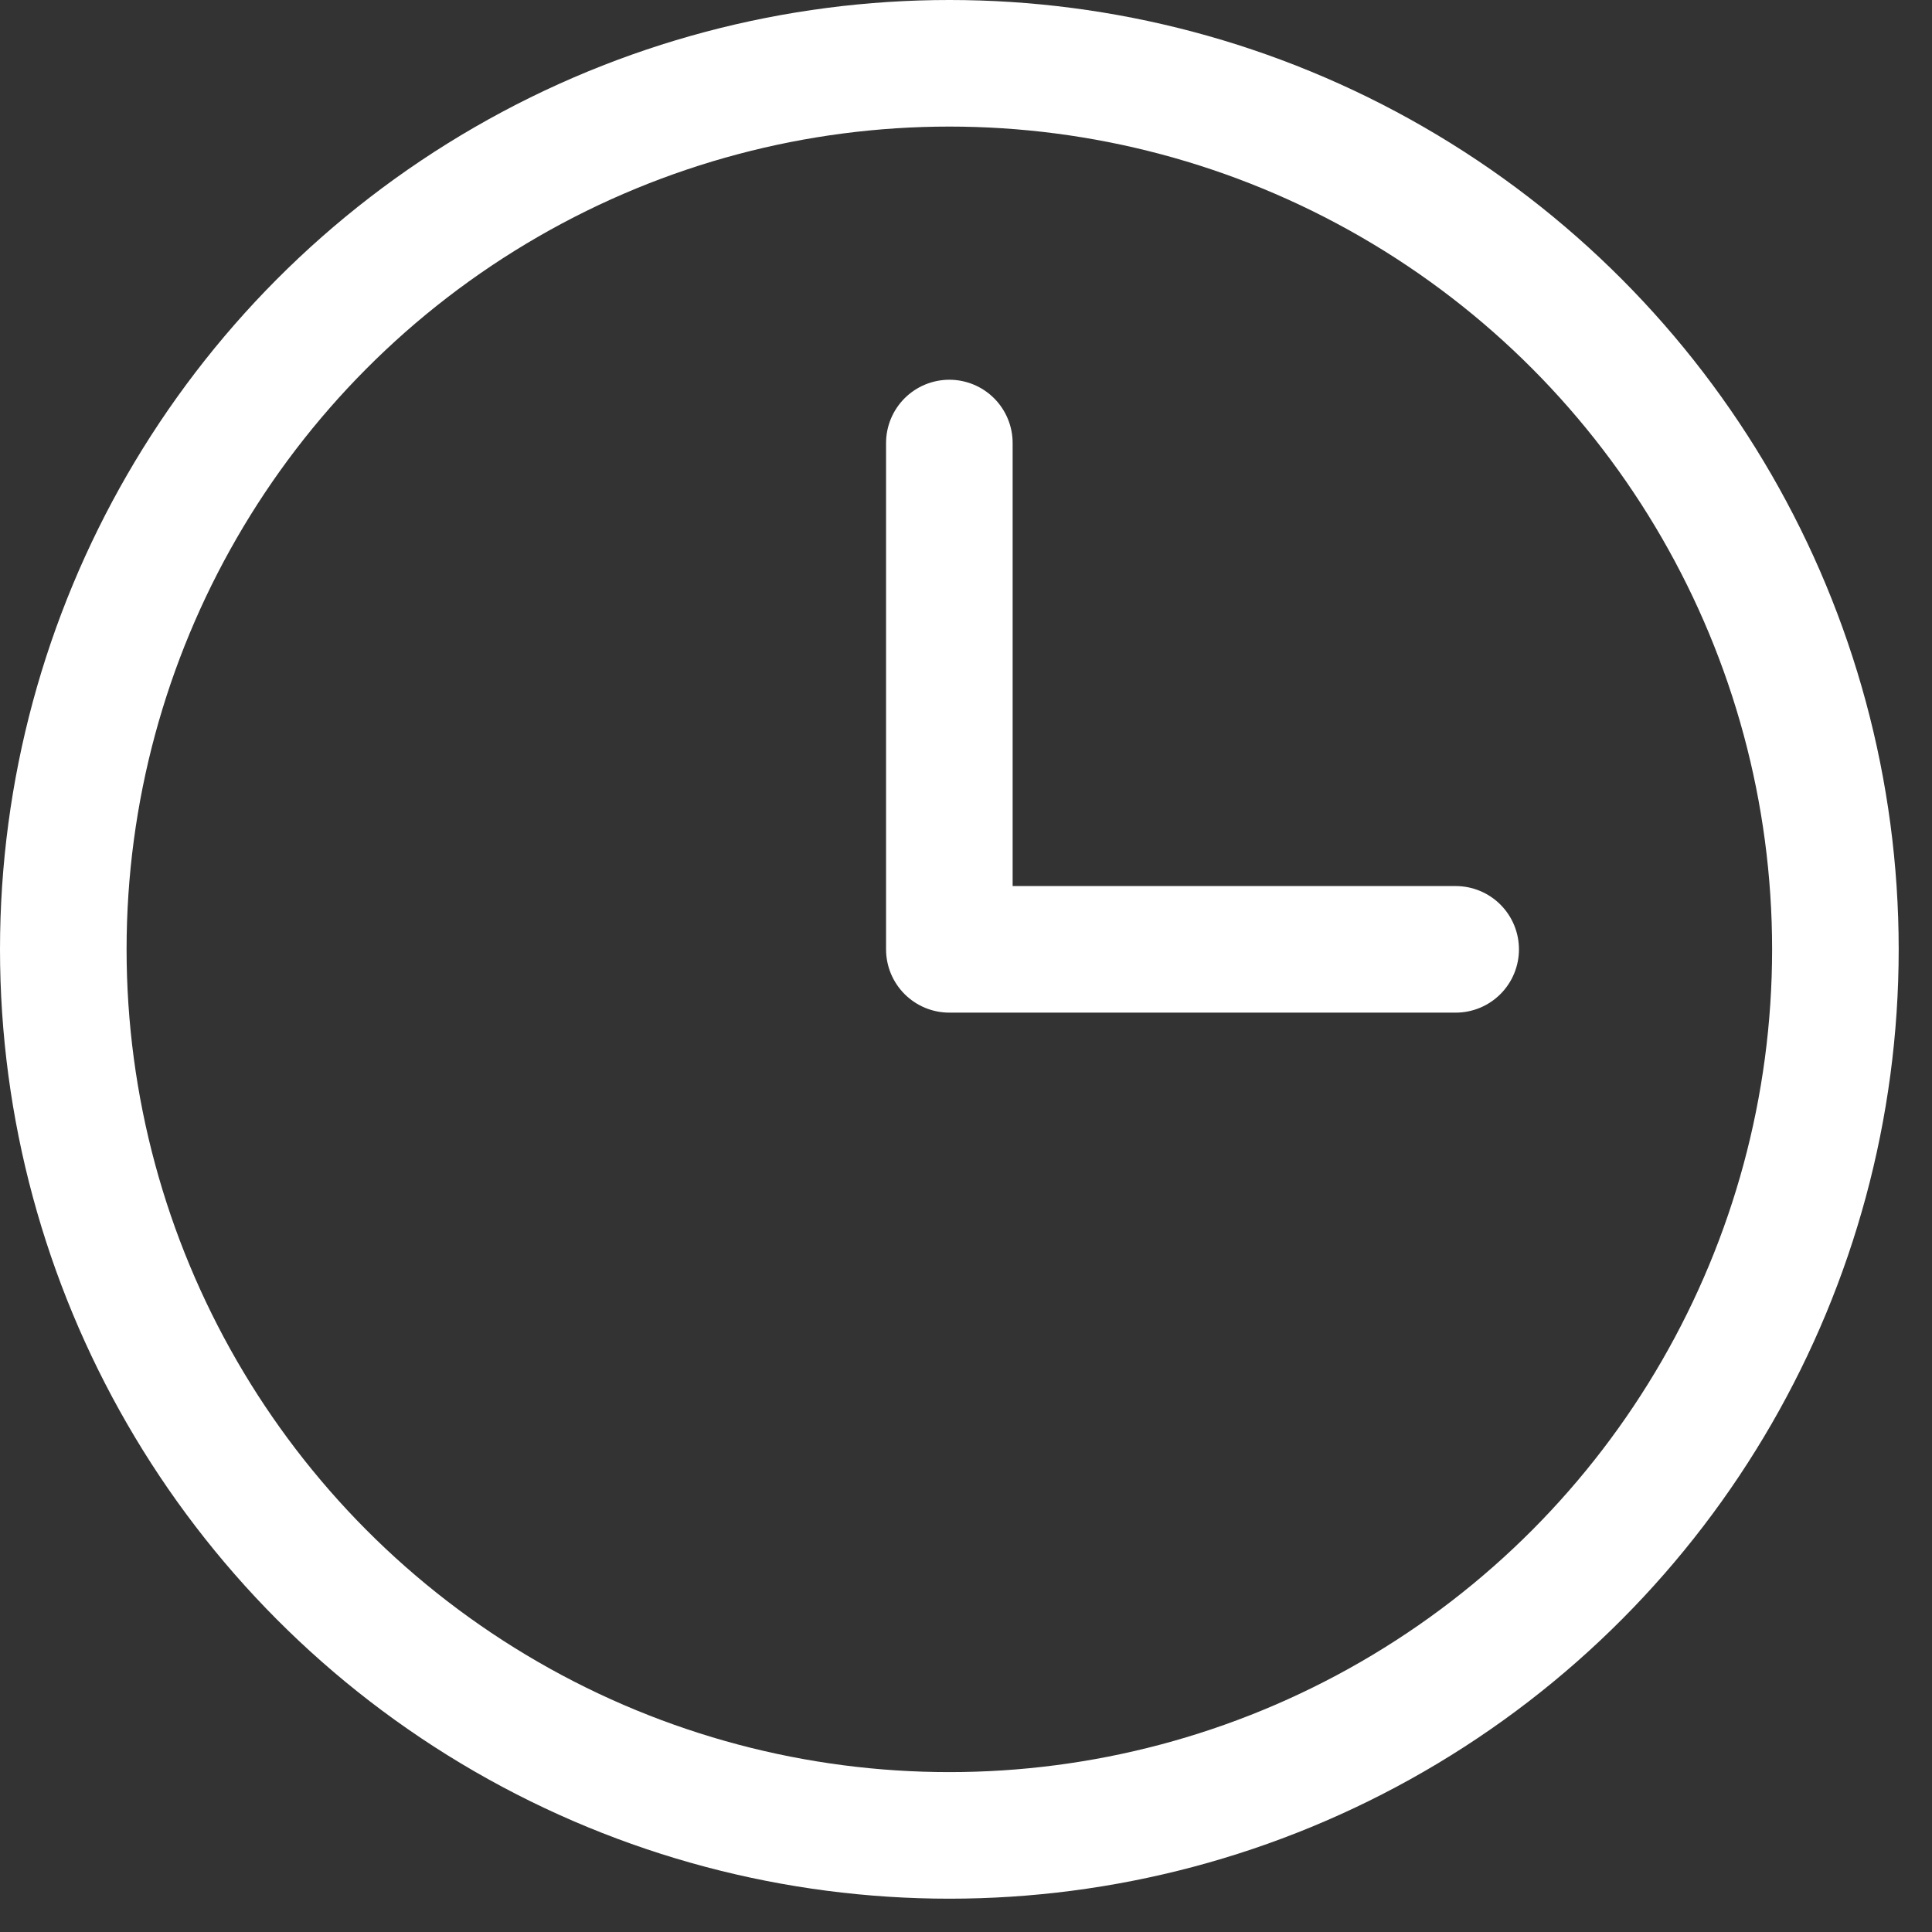
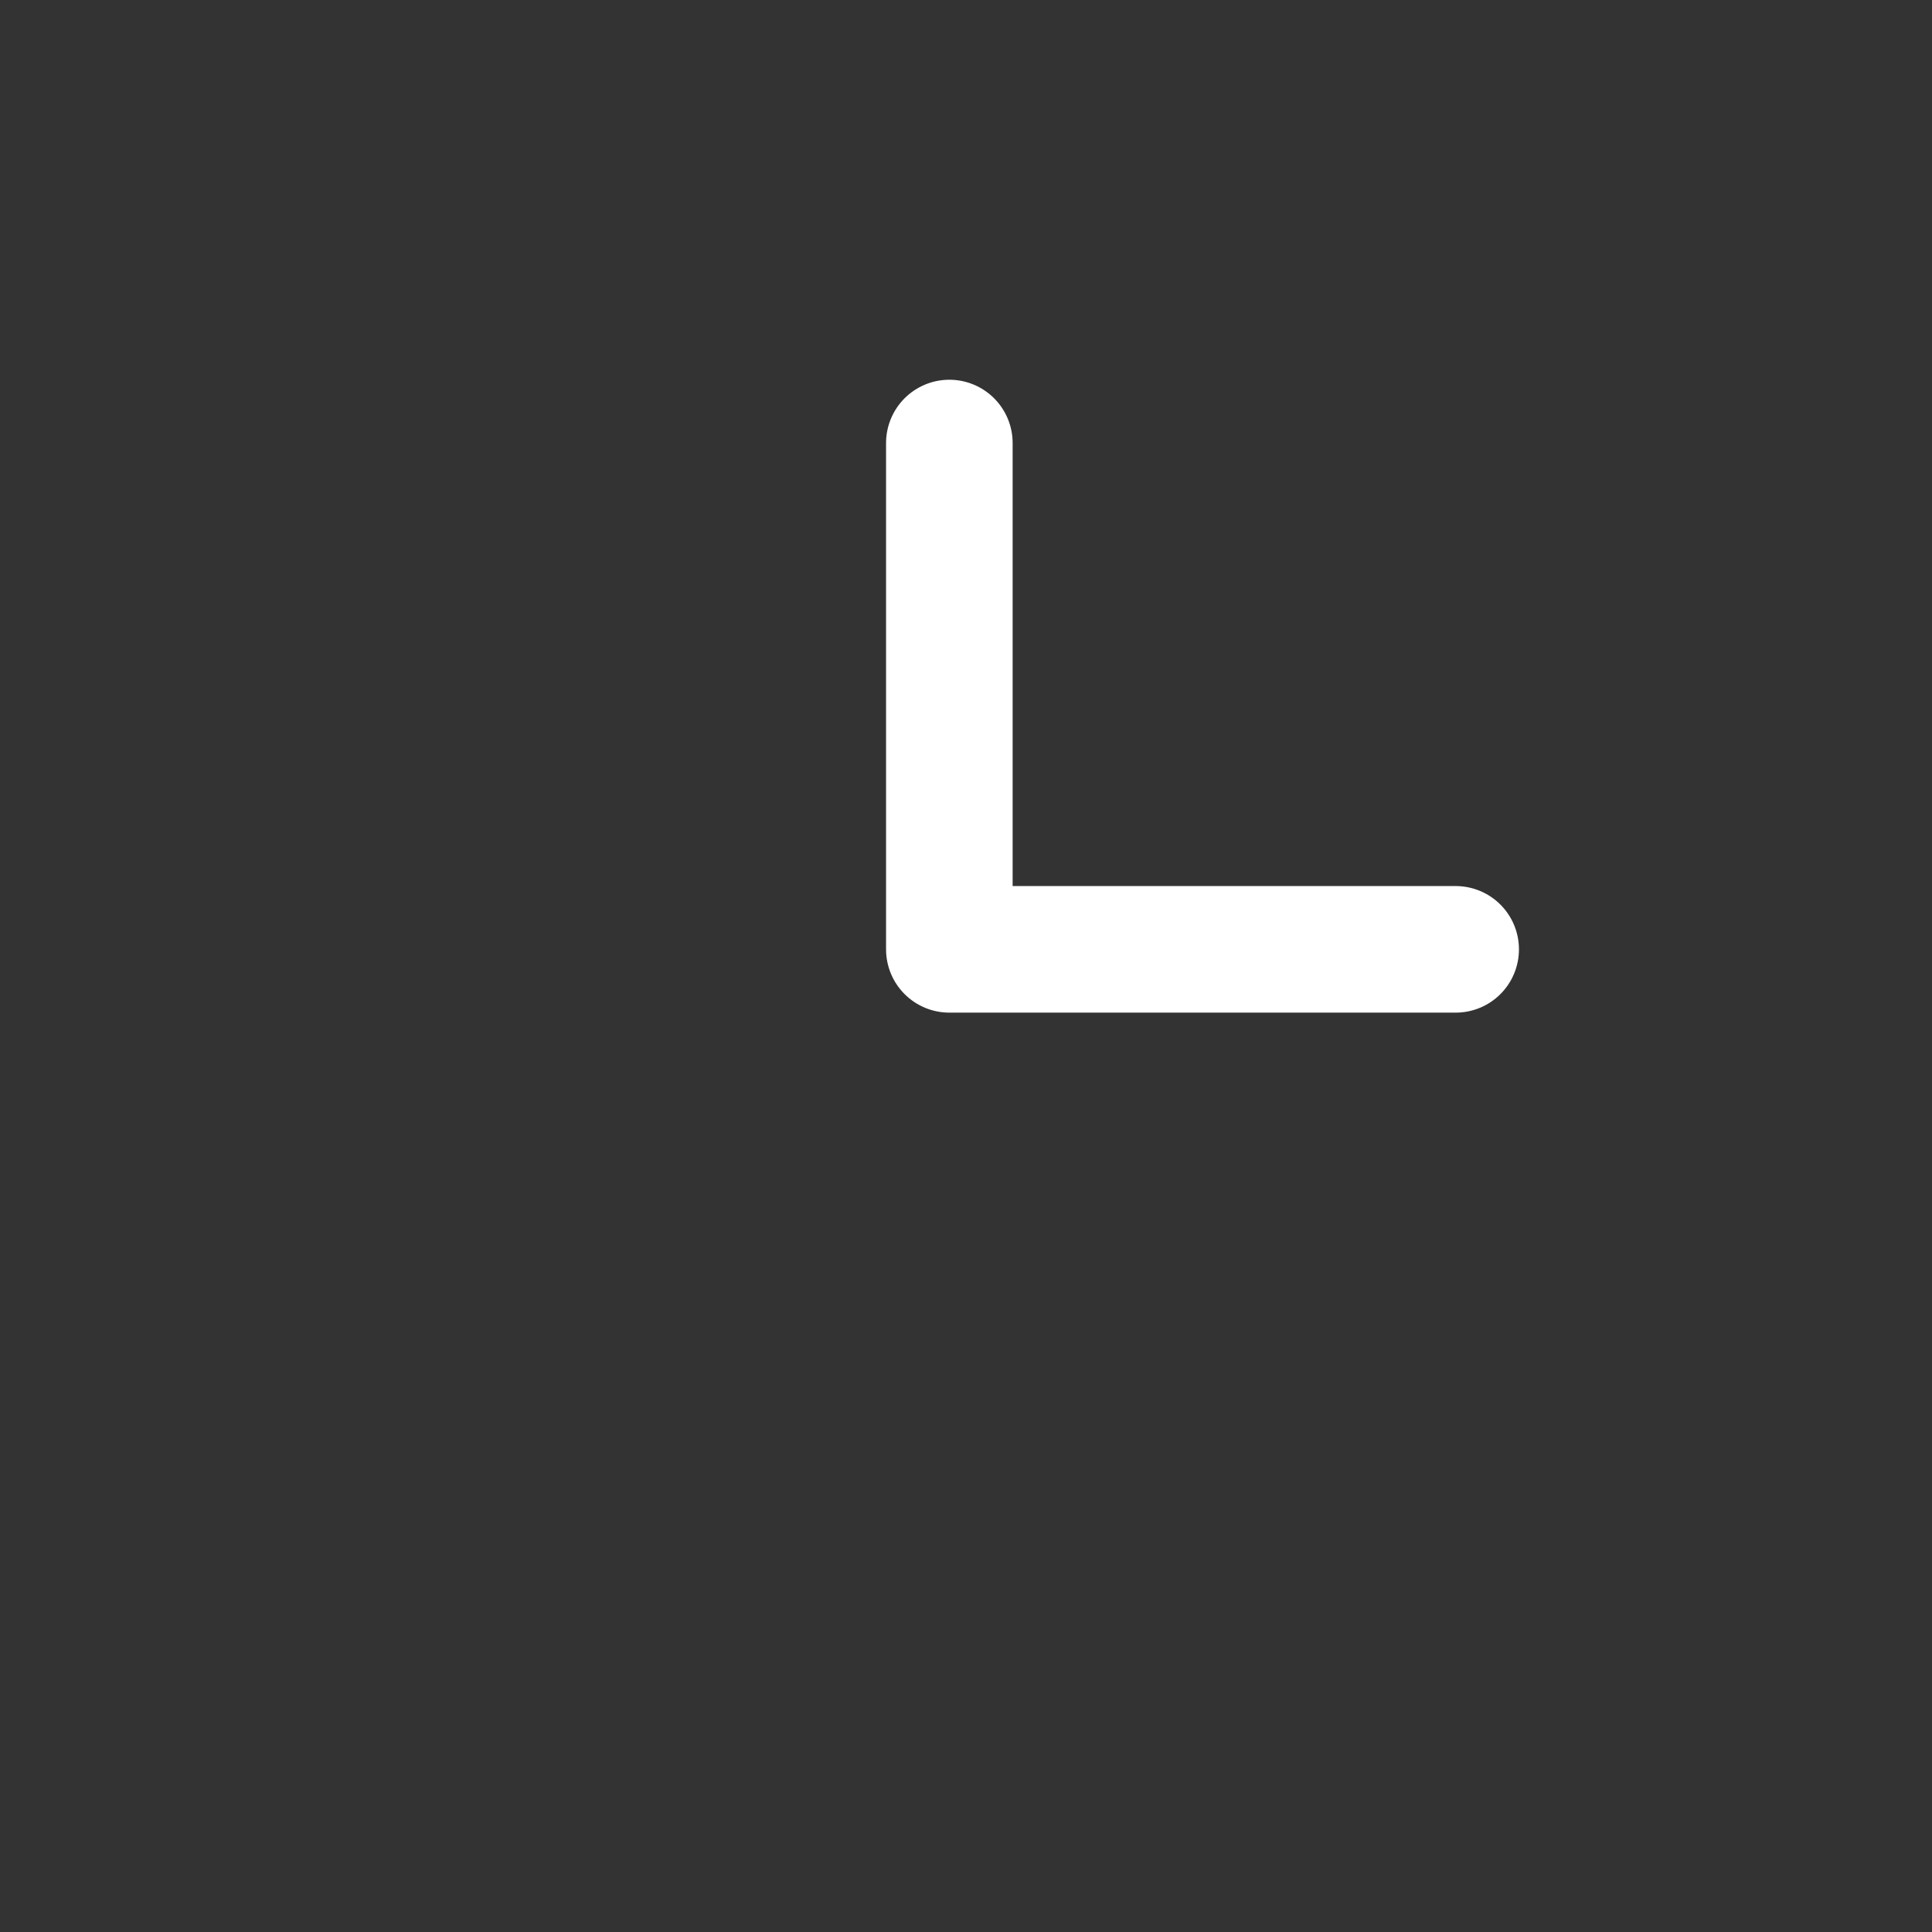
<svg xmlns="http://www.w3.org/2000/svg" width="29px" height="29px" viewBox="0 0 29 29" version="1.1">
  <rect x="0" y="0" width="29" height="29" fill="#333333" stroke="none" />
  <title>E31998F0-FE45-4331-801D-232CA0D58F26</title>
  <desc>Created with sketchtool.</desc>
  <g id="MOBILE" stroke="none" stroke-width="1" fill="none" fill-rule="evenodd" stroke-linecap="round" stroke-linejoin="round">
    <g id="actividad-concreta" transform="translate(-966, -366)" stroke="#FFFFFF" stroke-width="1.9">
      <g id="clock" transform="translate(966, 366)">
-         <circle id="Oval" cx="14.25" cy="14.25" r="13.3" />
        <polyline id="Path" points="14.25 6.65 14.25 14.25 21.85 14.25" />
      </g>
    </g>
  </g>
</svg>